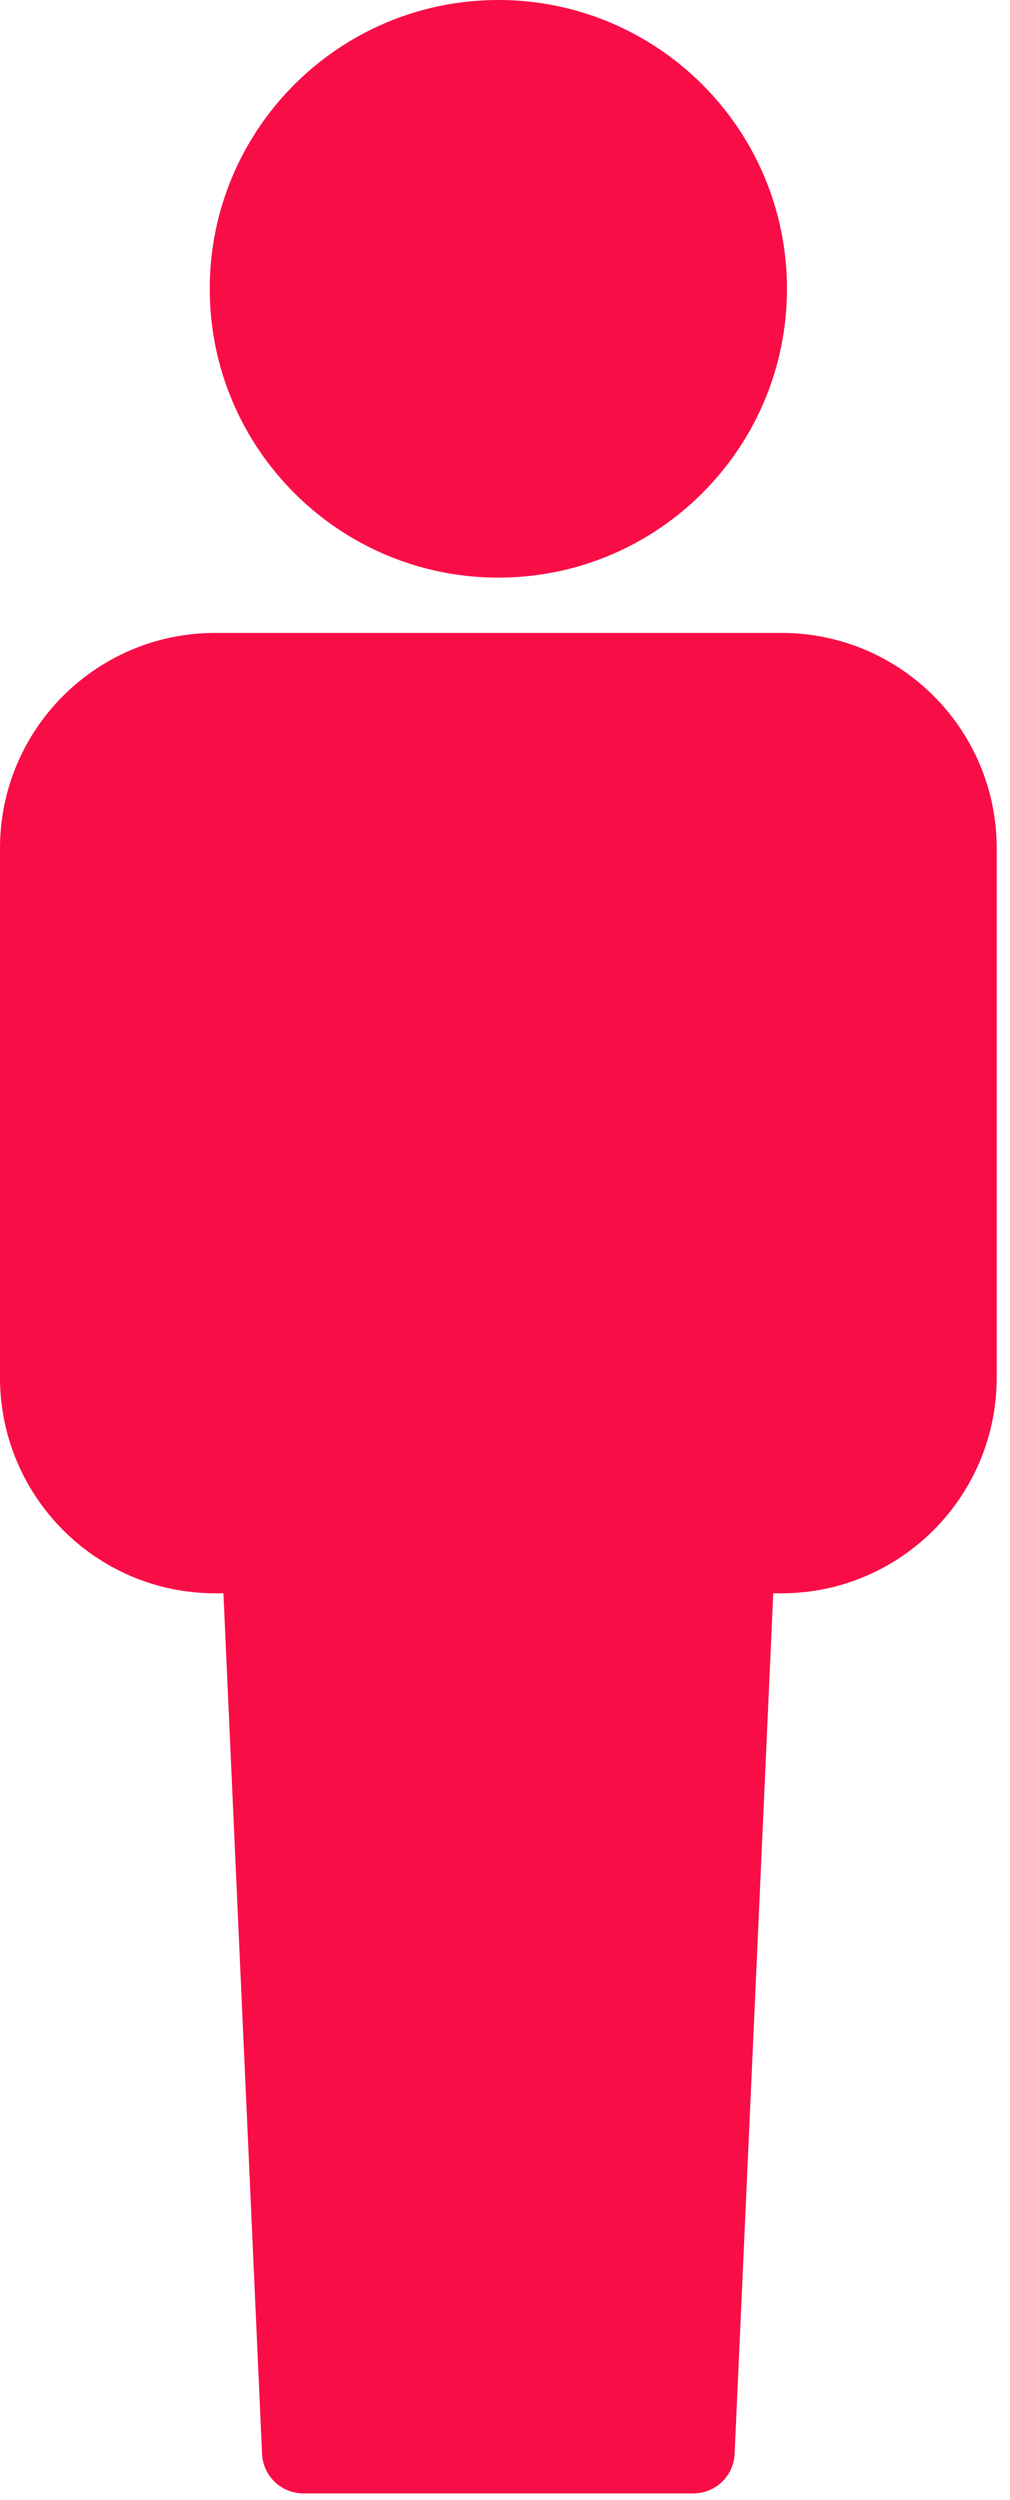
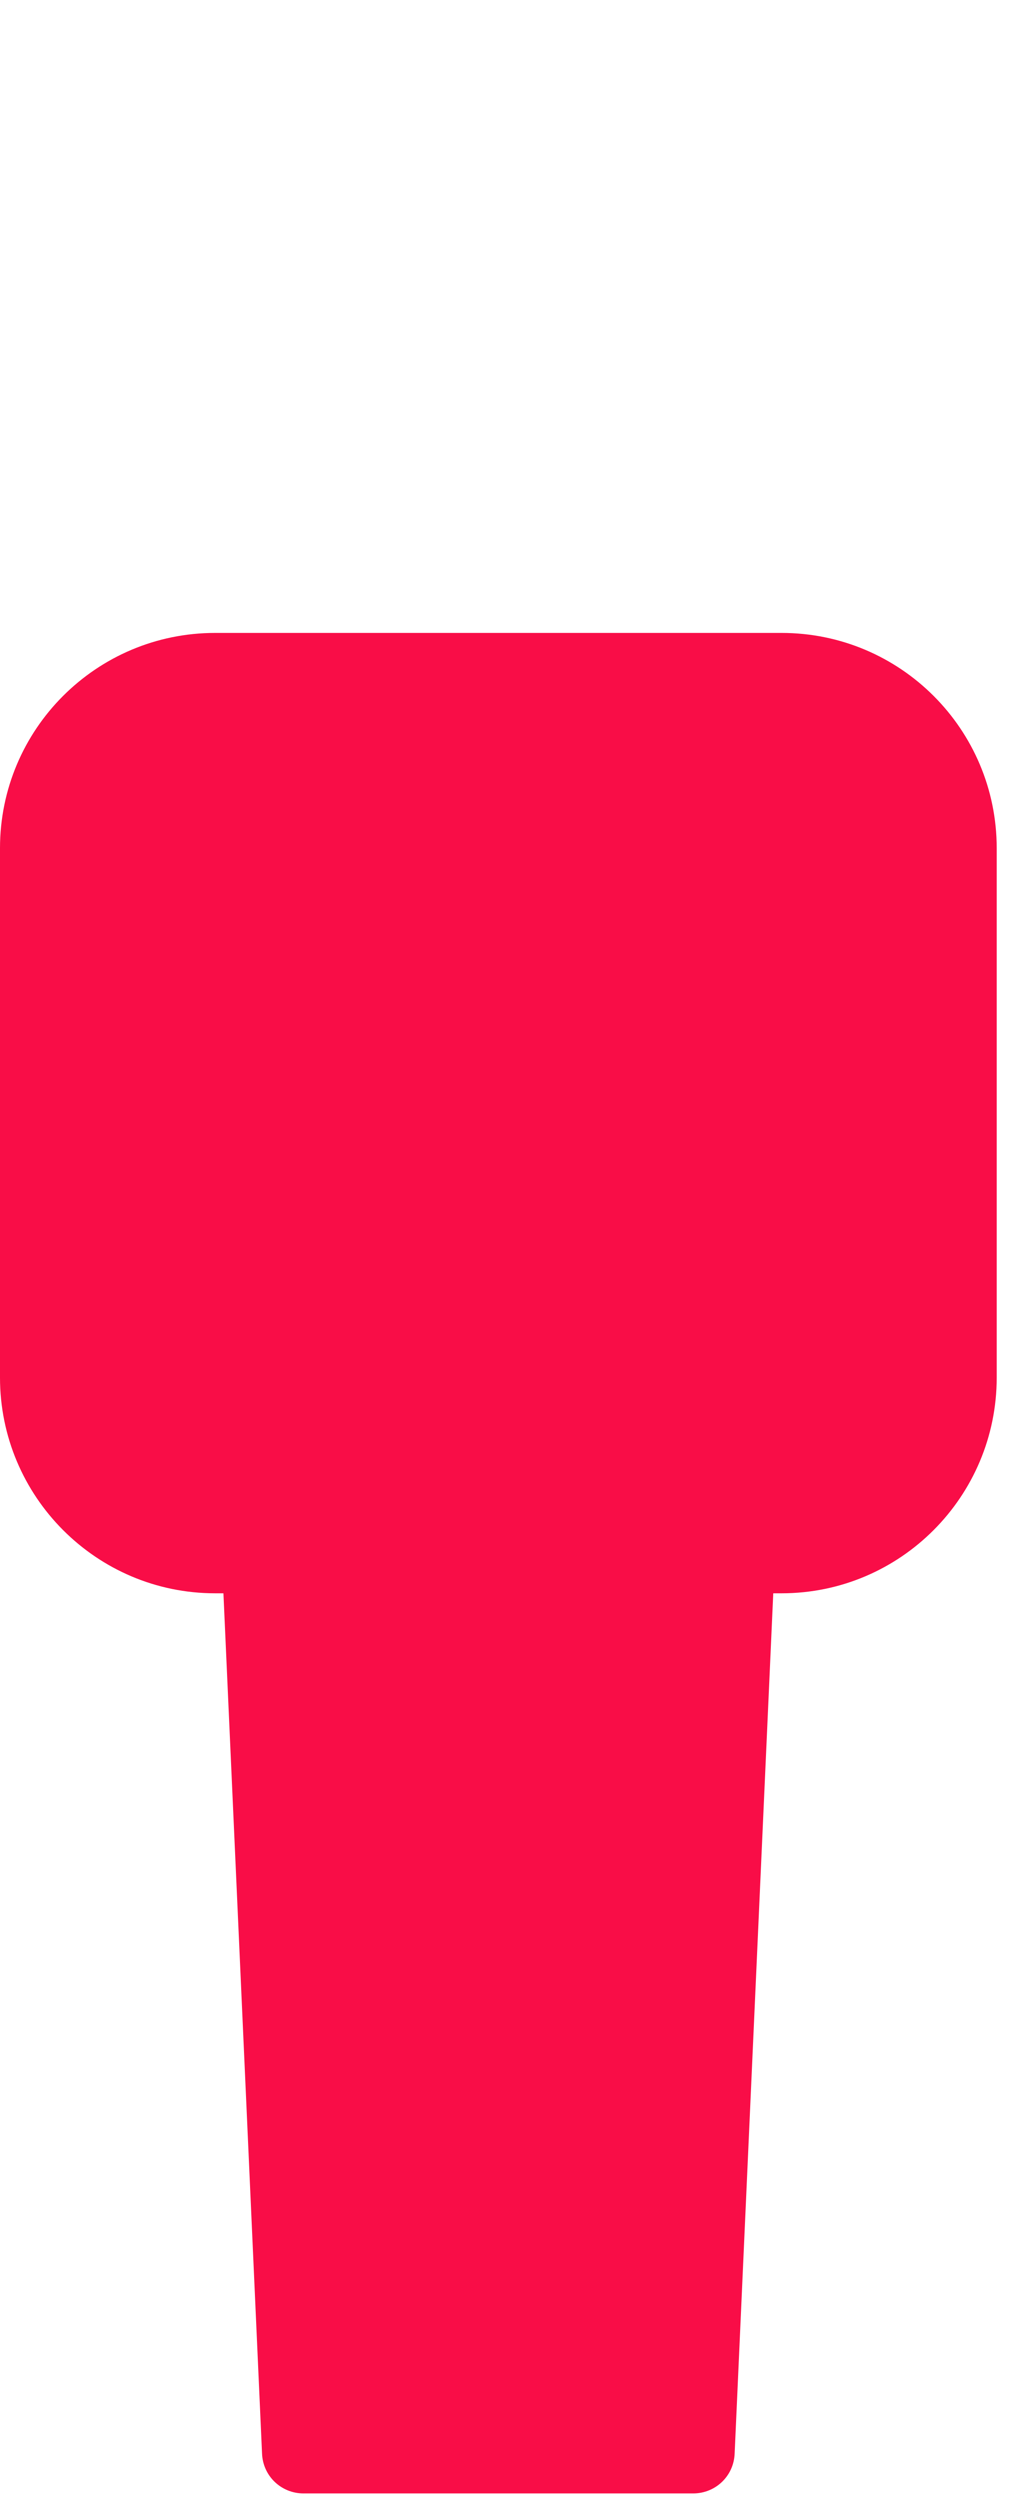
<svg xmlns="http://www.w3.org/2000/svg" width="38" height="94" viewBox="0 0 38 94" fill="none">
  <path d="M0 31.891V51.797C0 56.266 3.625 59.906 8.094 59.906H8.406L9.859 92.25C9.891 93.094 10.578 93.75 11.422 93.75H26.078C26.922 93.75 27.609 93.094 27.64 92.25L29.093 59.906H29.406C33.875 59.906 37.5 56.266 37.5 51.797V31.891C37.5 27.422 33.875 23.797 29.406 23.797H8.094C3.625 23.797 0 27.422 0 31.891Z" fill="#F90D47" />
-   <path d="M29.609 10.859C29.609 16.855 24.745 21.718 18.75 21.718C12.754 21.718 7.891 16.855 7.891 10.859C7.891 4.863 12.754 0 18.75 0C24.745 0 29.609 4.863 29.609 10.859Z" fill="#F90D47" />
</svg>